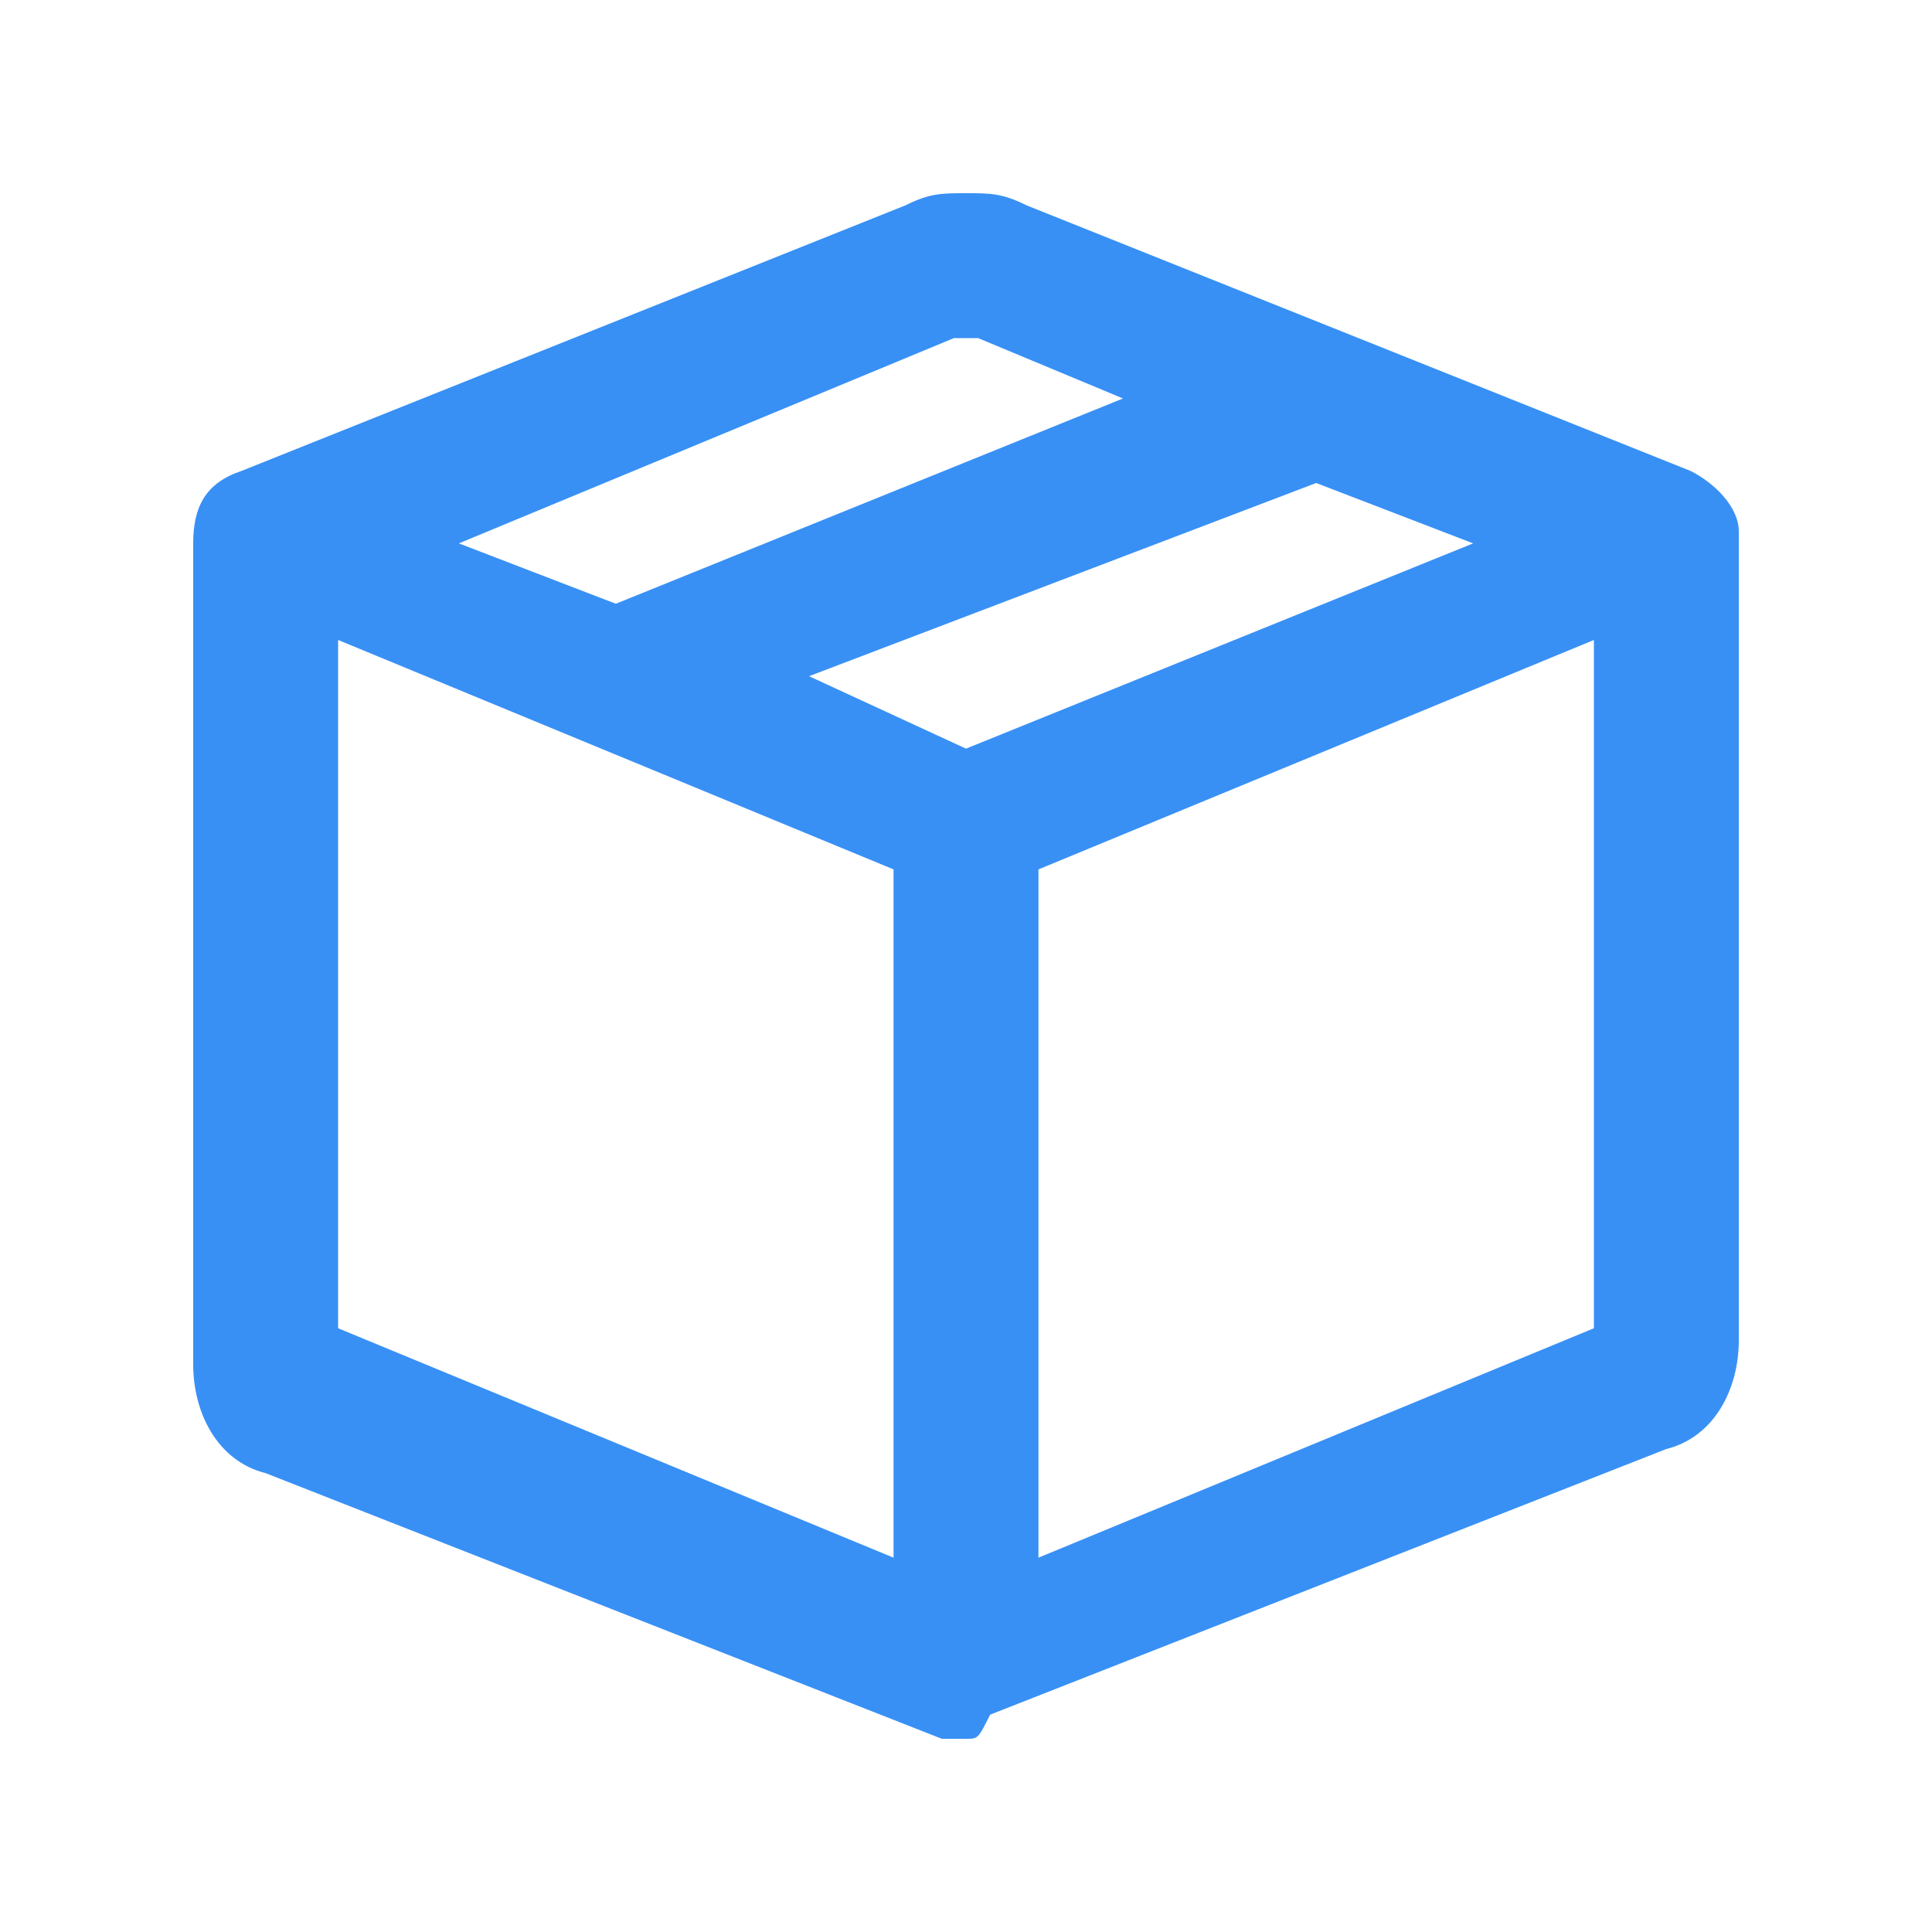
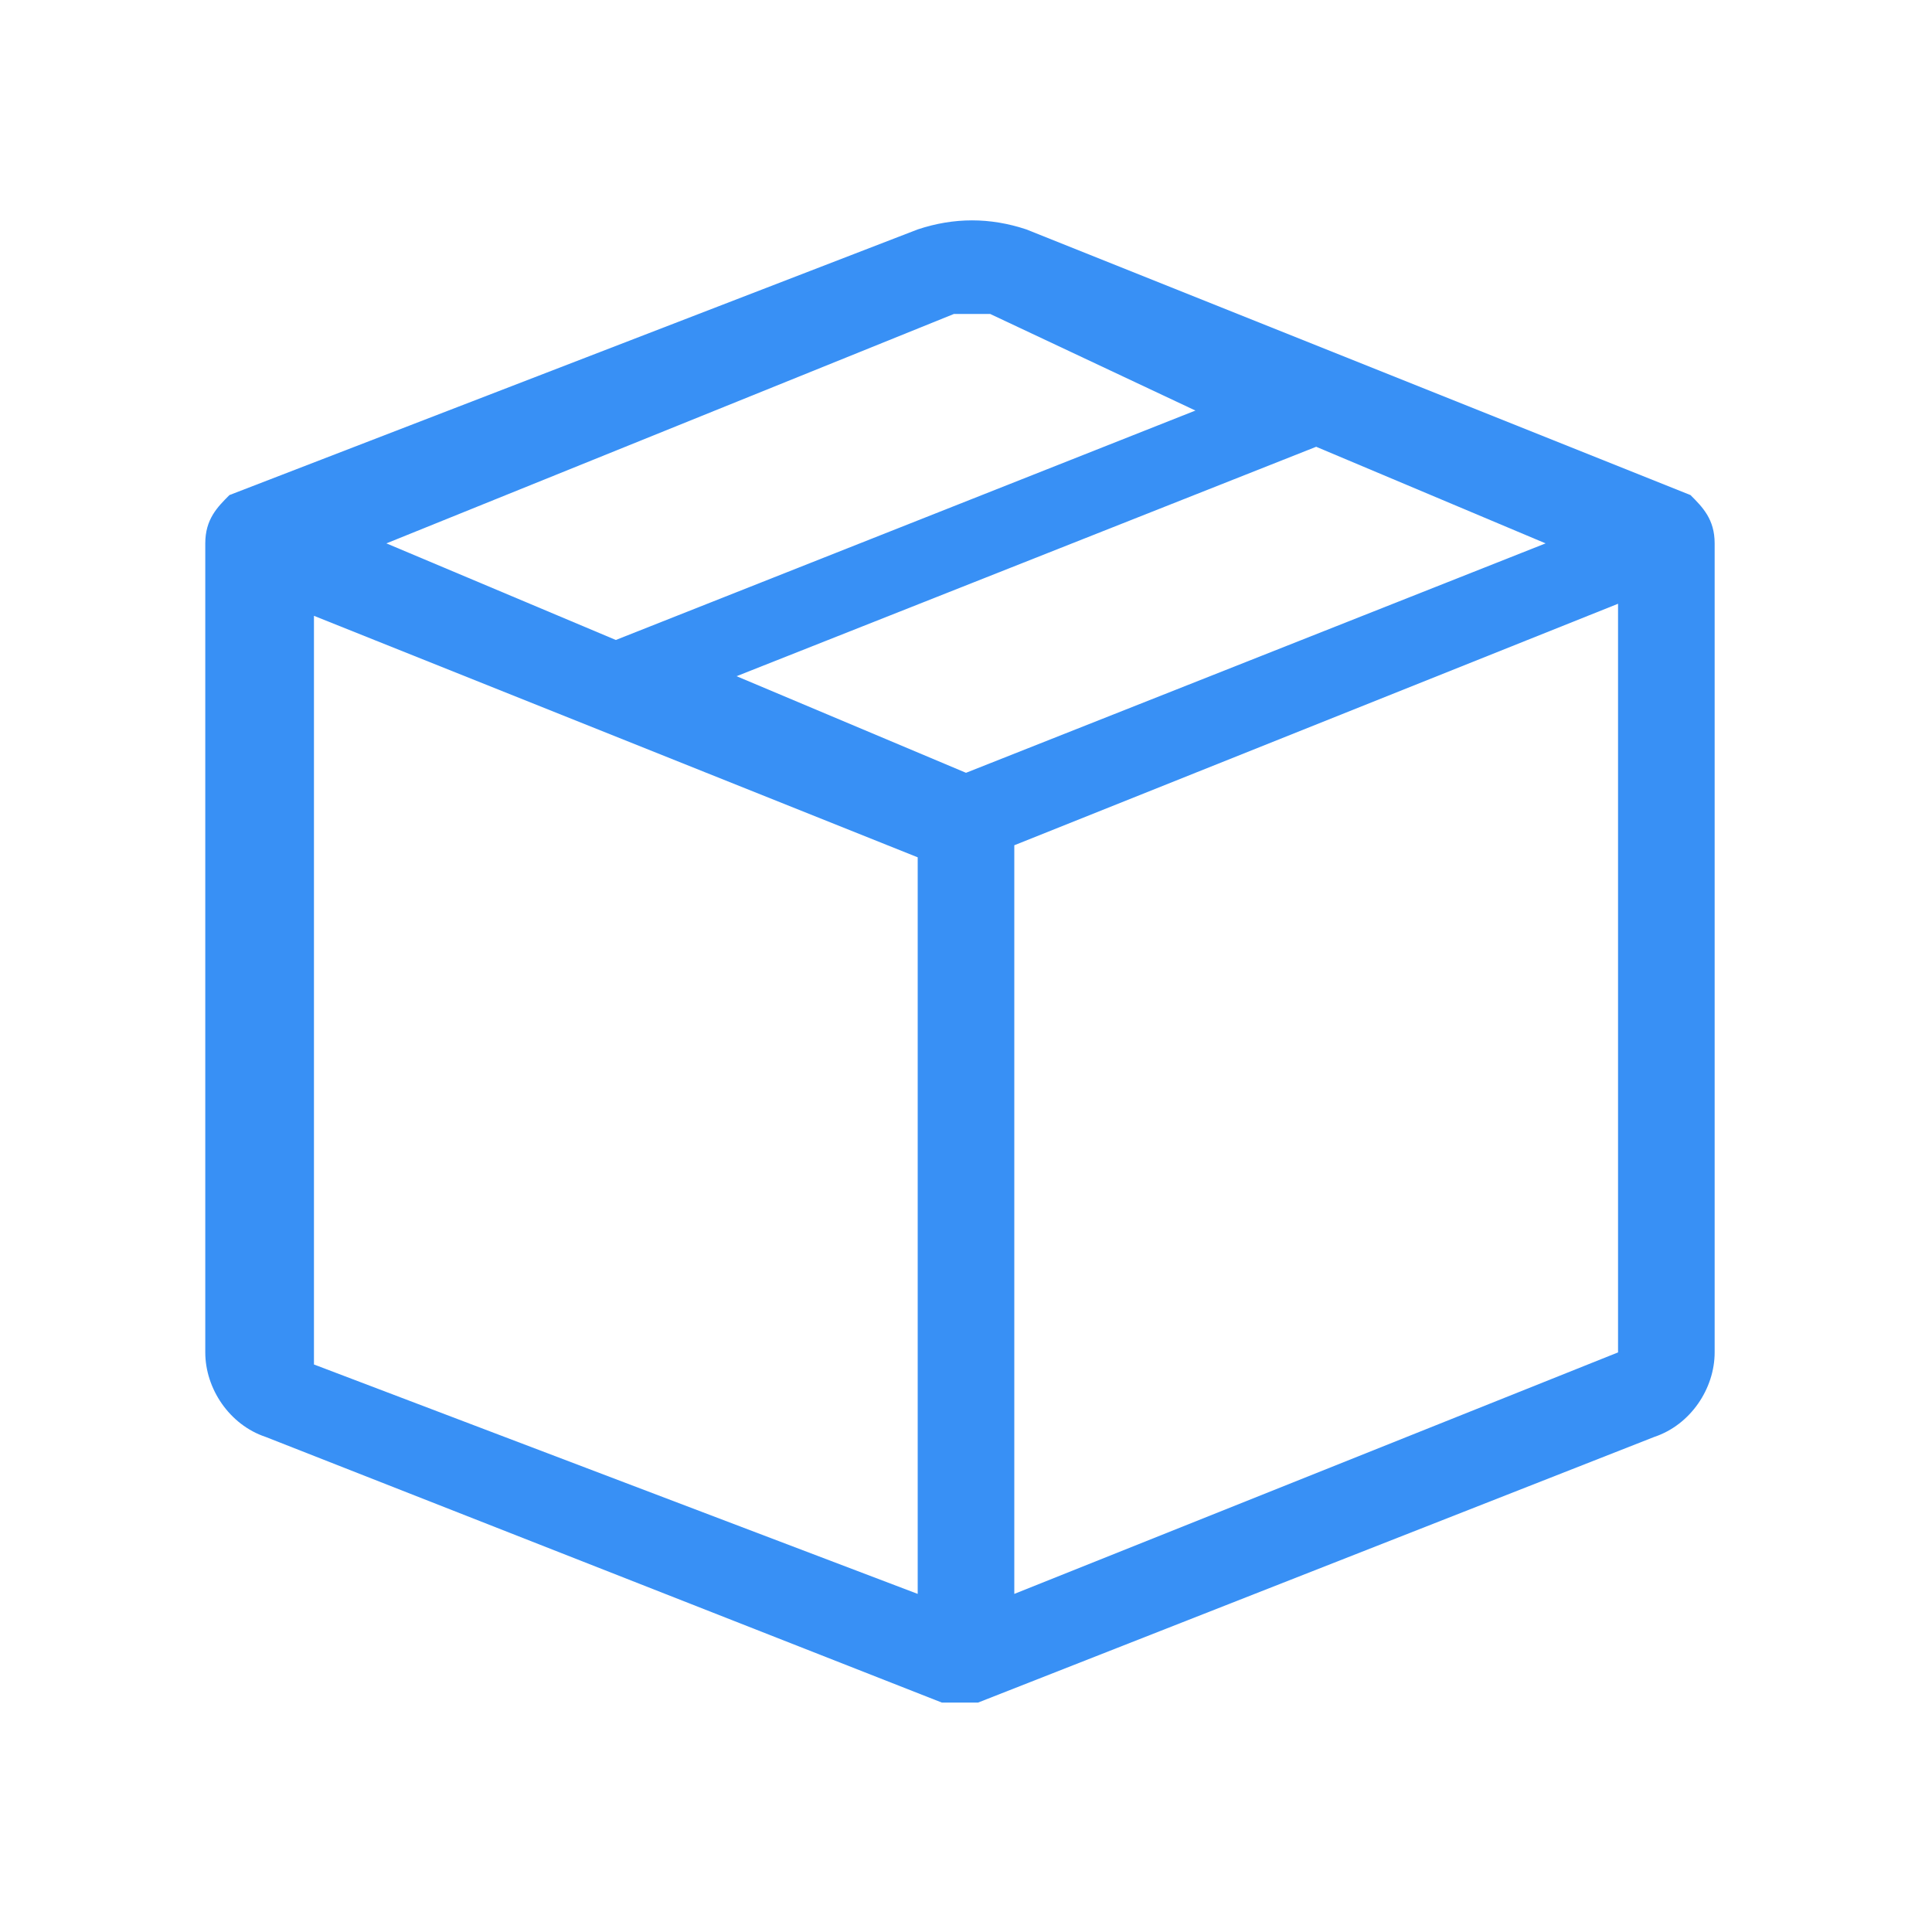
<svg xmlns="http://www.w3.org/2000/svg" version="1.1" id="_レイヤー_1" x="0px" y="0px" viewBox="0 0 16 16" style="enable-background:new 0 0 16 16;">
  <style type="text/css">
	.st0{fill:#3890F5;}
</style>
-   <path class="st0" d="M8,14.4c-0.1,0-0.1,0-0.2,0l-5.6-2.2c-0.4-0.1-0.6-0.5-0.6-0.9V4.5C1.6,4.2,1.7,4,2,3.9l5.5-2.2&#10; C7.7,1.6,7.8,1.6,8,1.6s0.3,0,0.5,0.1L14,3.9c0.2,0.1,0.4,0.3,0.4,0.5v6.7c0,0.4-0.2,0.8-0.6,0.9l-5.6,2.2C8.1,14.4,8.1,14.4,8,14.4&#10; z M8.6,12.9l4.6-1.9V5.3L8.6,7.2V12.9z M7.4,12.9V7.2L2.8,5.3v5.7L7.4,12.9z M8,6.2l4.2-1.7l-1.3-0.5L6.7,5.6L8,6.2z M5.1,5l4.2-1.7&#10; L8.1,2.8L8,2.8c0,0,0,0-0.1,0L3.8,4.5L5.1,5z" />
  <path class="st0" d="M8.2,2.6c-0.1,0-0.2,0-0.3,0L3.2,4.5l1.9,0.8l4.8-1.9L8.2,2.6L8.2,2.6z M10.9,3.7L6.1,5.6L8,6.4l4.8-1.9&#10; L10.9,3.7z M13.4,5l-5,2v6.2l5-2V5L13.4,5z M7.6,13.2V7.1l-5-2v6.2L7.6,13.2L7.6,13.2z M7.6,1.9c0.3-0.1,0.6-0.1,0.9,0L14,4.1&#10; c0.1,0.1,0.2,0.2,0.2,0.4v6.7c0,0.3-0.2,0.6-0.5,0.7l-5.6,2.2c-0.1,0-0.2,0-0.3,0l-5.6-2.2c-0.3-0.1-0.5-0.4-0.5-0.7V4.5&#10; c0-0.2,0.1-0.3,0.2-0.4L7.6,1.9z" />
</svg>